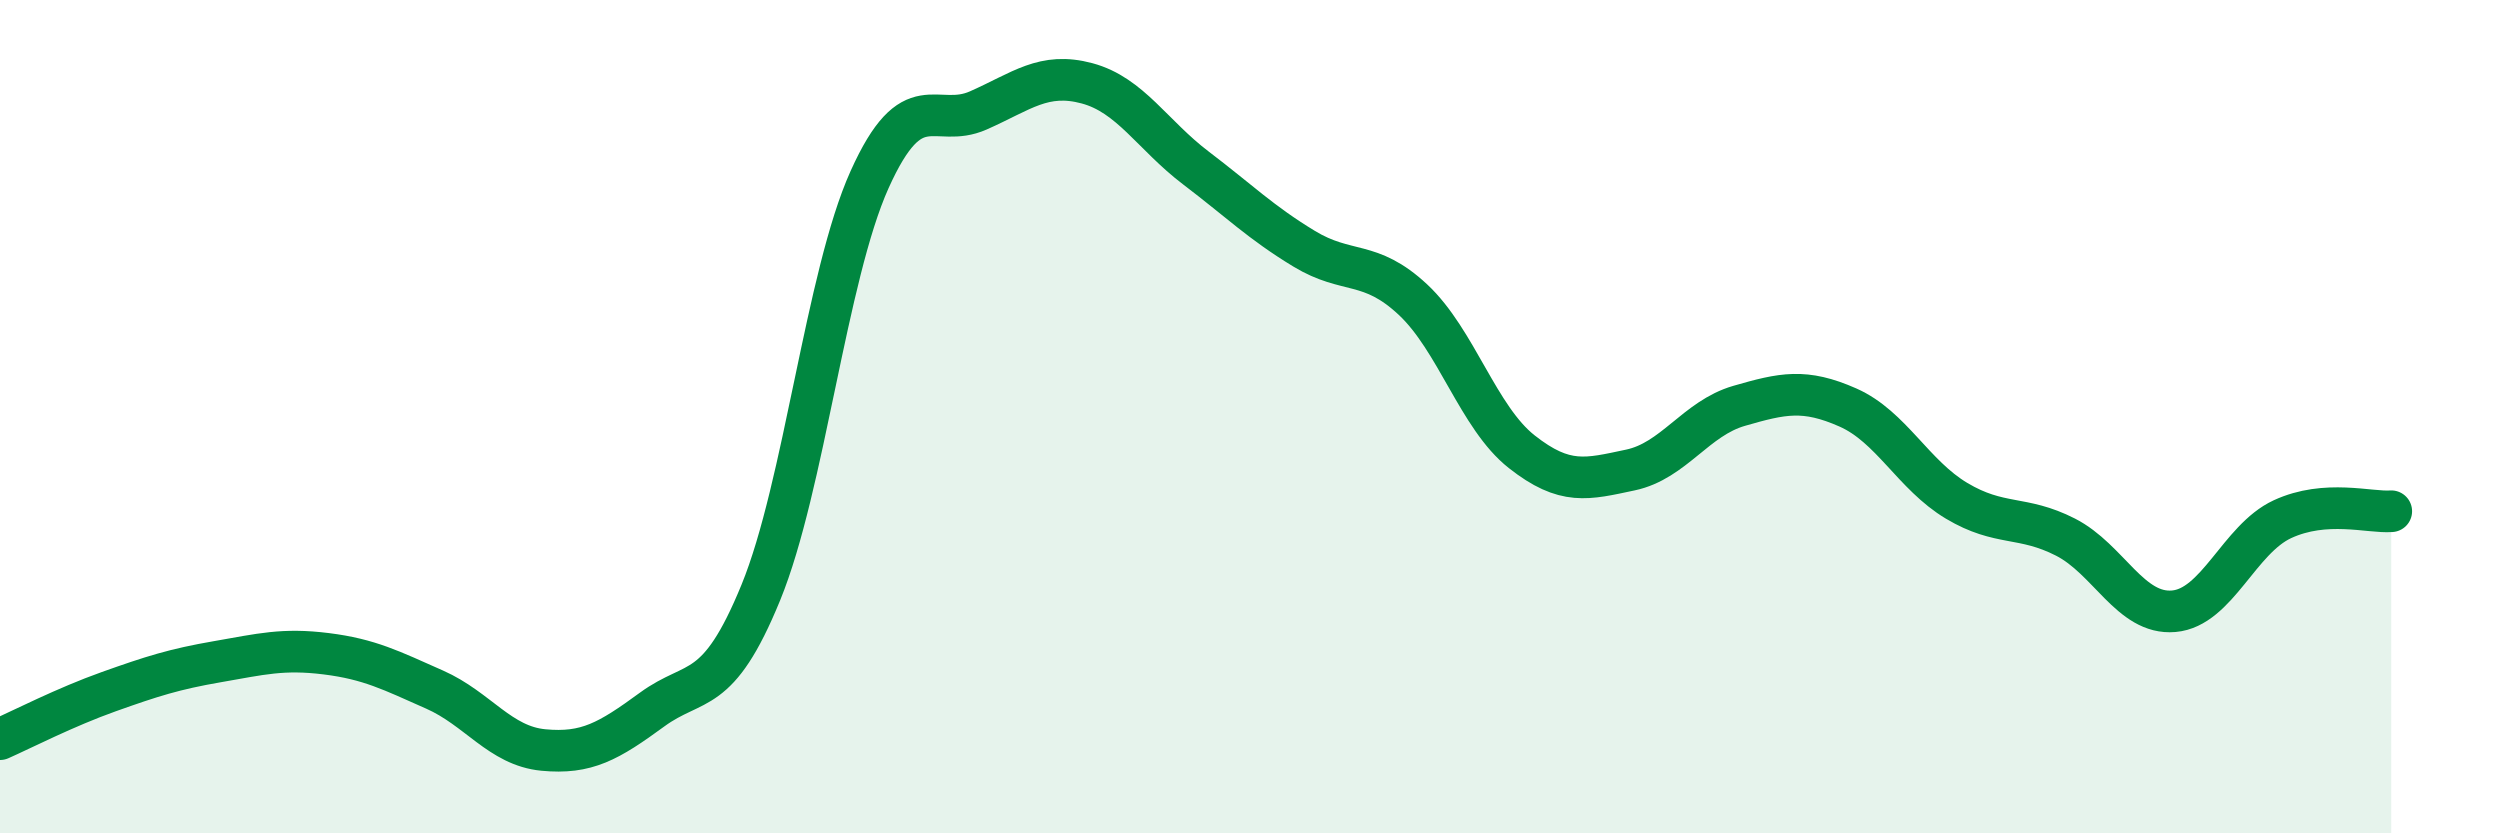
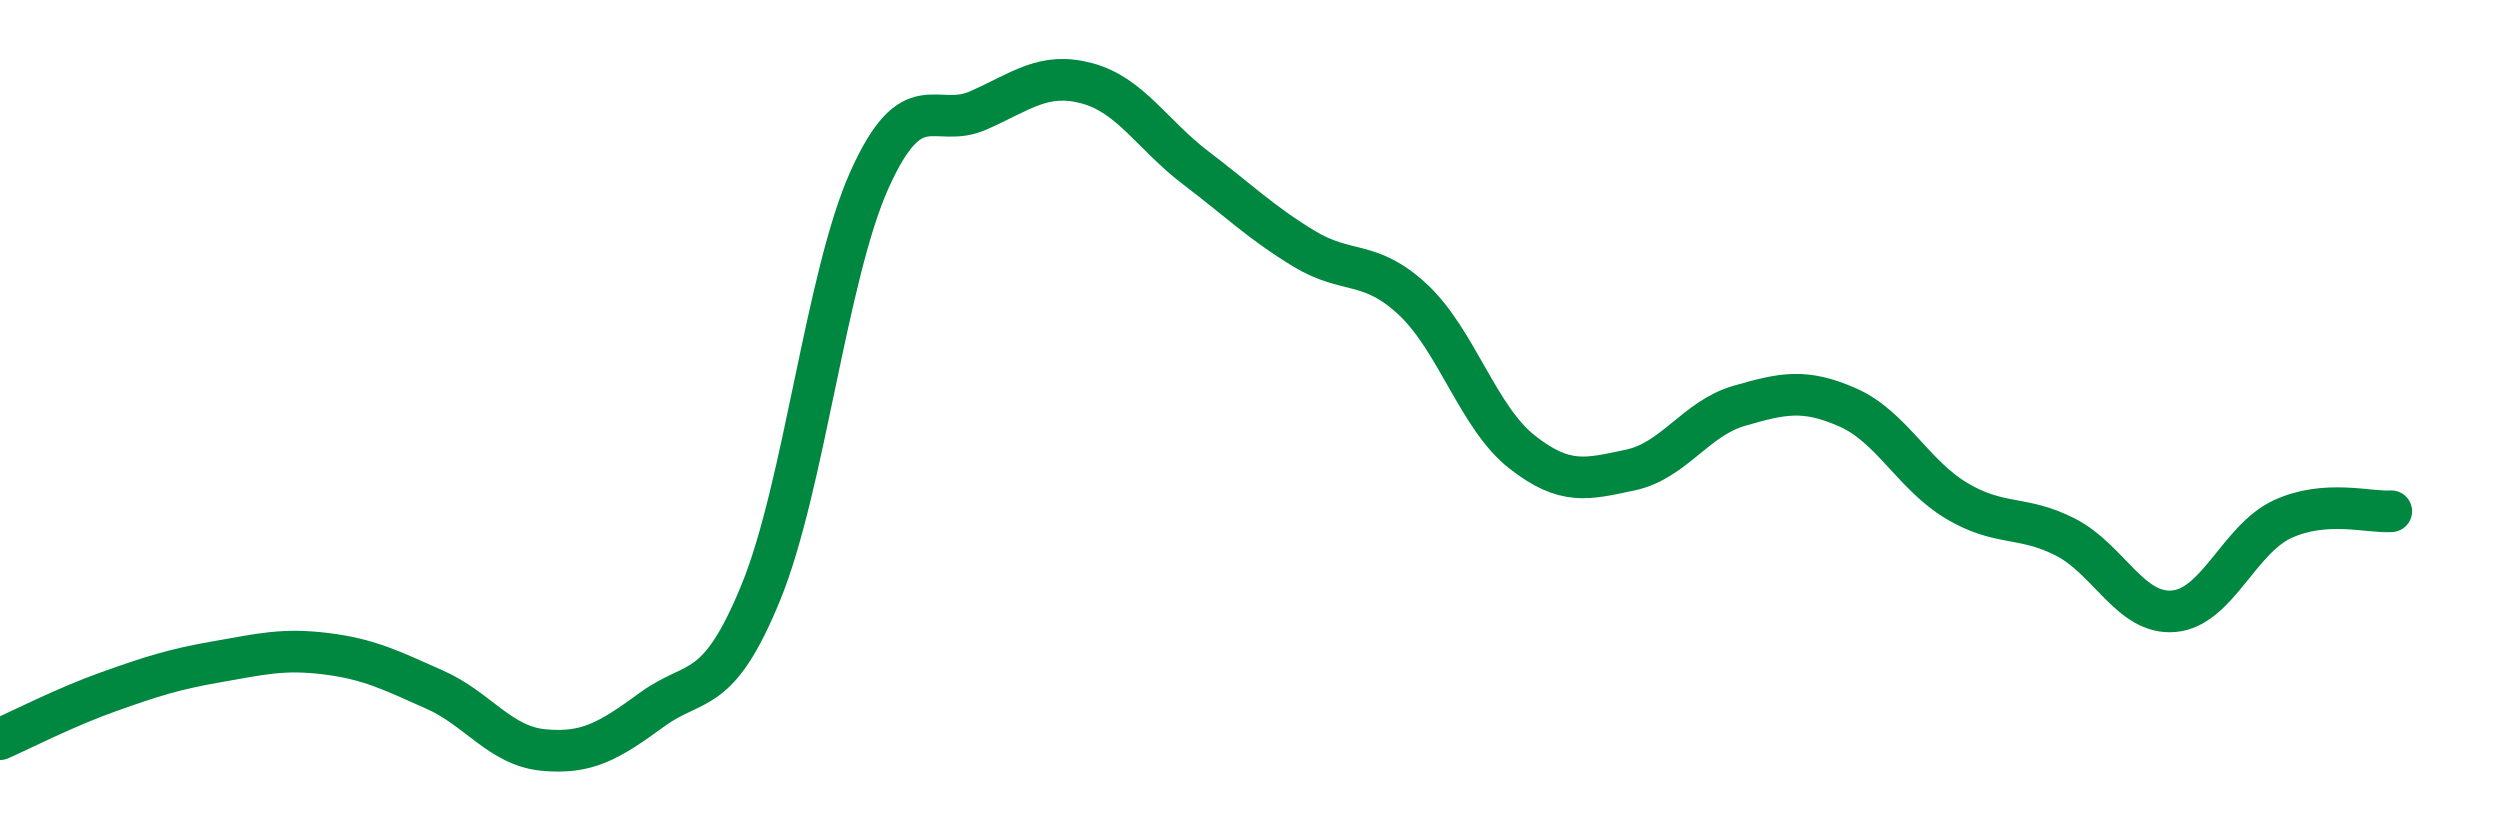
<svg xmlns="http://www.w3.org/2000/svg" width="60" height="20" viewBox="0 0 60 20">
-   <path d="M 0,17.74 C 0.52,17.51 1.57,16.97 2.61,16.6 C 3.65,16.23 4.18,16.06 5.22,15.88 C 6.26,15.7 6.79,15.56 7.83,15.69 C 8.87,15.82 9.39,16.09 10.43,16.55 C 11.47,17.01 12,17.9 13.04,18 C 14.08,18.1 14.61,17.79 15.65,17.03 C 16.69,16.27 17.22,16.76 18.26,14.22 C 19.3,11.68 19.83,6.62 20.87,4.31 C 21.91,2 22.44,3.11 23.48,2.65 C 24.52,2.19 25.05,1.72 26.09,2 C 27.13,2.28 27.66,3.24 28.7,4.03 C 29.74,4.82 30.26,5.34 31.3,5.97 C 32.34,6.6 32.87,6.22 33.91,7.19 C 34.95,8.16 35.48,10.02 36.52,10.84 C 37.56,11.66 38.09,11.5 39.13,11.28 C 40.17,11.06 40.7,10.04 41.74,9.74 C 42.78,9.44 43.31,9.32 44.35,9.78 C 45.39,10.24 45.92,11.4 46.96,12.02 C 48,12.64 48.53,12.36 49.57,12.89 C 50.61,13.42 51.13,14.76 52.17,14.67 C 53.21,14.58 53.74,12.94 54.78,12.46 C 55.82,11.98 56.87,12.31 57.39,12.27L57.39 20L0 20Z" fill="#008740" opacity="0.1" stroke-linecap="round" stroke-linejoin="round" />
  <path d="M 0,17.74 C 0.52,17.51 1.57,16.97 2.61,16.6 C 3.65,16.23 4.18,16.06 5.22,15.88 C 6.26,15.7 6.79,15.56 7.83,15.69 C 8.87,15.82 9.39,16.09 10.43,16.55 C 11.47,17.01 12,17.9 13.04,18 C 14.08,18.1 14.61,17.79 15.65,17.03 C 16.69,16.27 17.22,16.76 18.26,14.22 C 19.3,11.68 19.83,6.62 20.87,4.31 C 21.91,2 22.44,3.11 23.48,2.65 C 24.52,2.19 25.05,1.72 26.09,2 C 27.13,2.28 27.66,3.24 28.7,4.03 C 29.74,4.82 30.26,5.34 31.3,5.97 C 32.34,6.6 32.87,6.22 33.91,7.19 C 34.95,8.16 35.48,10.02 36.52,10.84 C 37.56,11.66 38.09,11.5 39.13,11.28 C 40.17,11.06 40.7,10.04 41.74,9.74 C 42.78,9.44 43.31,9.32 44.35,9.78 C 45.39,10.24 45.92,11.4 46.96,12.02 C 48,12.64 48.53,12.36 49.57,12.89 C 50.61,13.42 51.13,14.76 52.17,14.67 C 53.21,14.58 53.74,12.94 54.78,12.46 C 55.82,11.98 56.87,12.31 57.39,12.27" stroke="#008740" stroke-width="1" fill="none" stroke-linecap="round" stroke-linejoin="round" />
</svg>